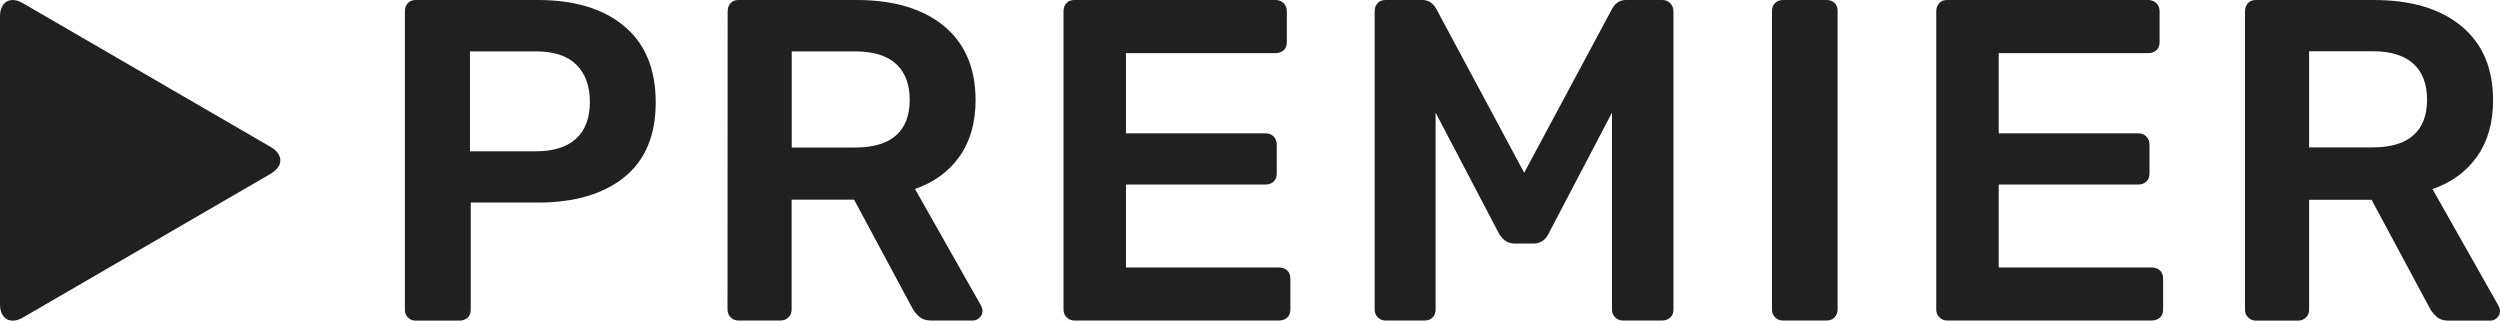
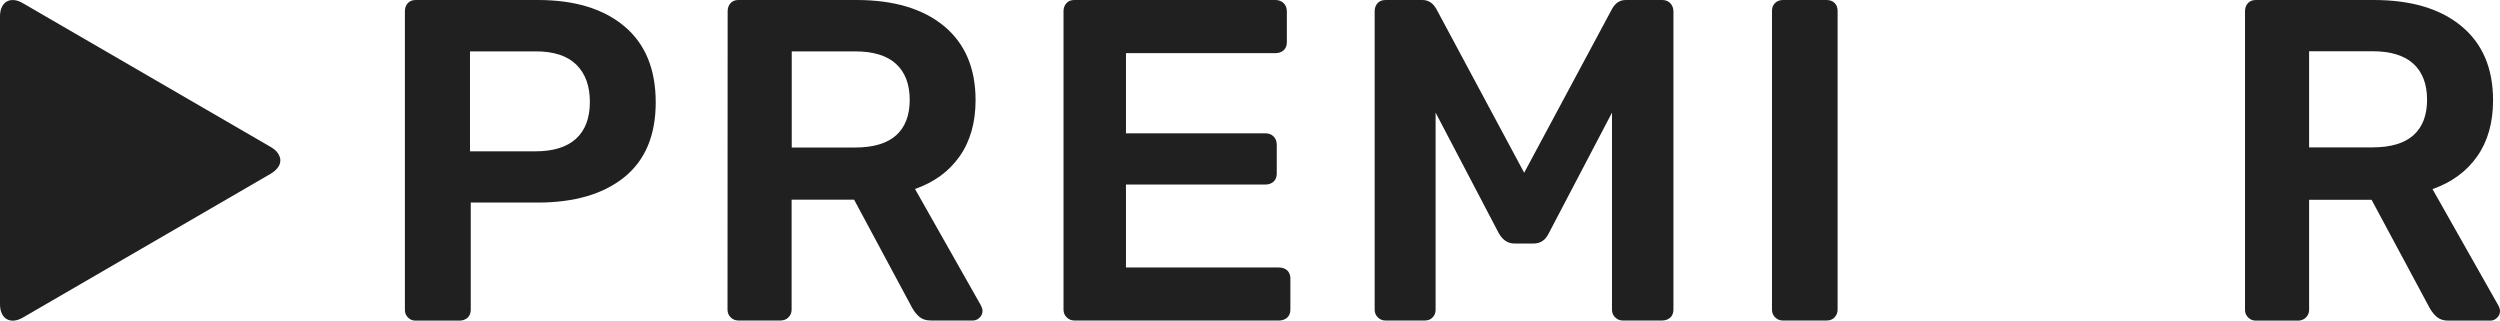
<svg xmlns="http://www.w3.org/2000/svg" viewBox="0 0 265.92 34.108" fill="none">
  <path fill-rule="evenodd" clip-rule="evenodd" d="M44.208 34.105C43.887 34.105 43.618 33.997 43.389 33.768C43.174 33.539 43.054 33.269 43.068 32.931V1.214C43.068 0.864 43.162 0.567 43.376 0.338C43.577 0.109 43.86 0 44.221 0H57.213C61.119 0 64.191 0.932 66.407 2.793C68.635 4.655 69.747 7.353 69.747 10.888C69.747 14.396 68.635 17.039 66.407 18.847C64.178 20.642 61.106 21.546 57.2 21.546H50.073V32.945C50.073 33.295 49.965 33.579 49.738 33.795C49.51 33.997 49.214 34.105 48.866 34.105H44.208ZM56.972 5.464H49.992V16.095H56.972C58.851 16.095 60.287 15.65 61.267 14.759C62.246 13.869 62.743 12.561 62.743 10.834C62.743 9.133 62.26 7.826 61.307 6.881C60.354 5.937 58.918 5.464 56.972 5.464Z" fill="#202020" />
  <path d="M28.801 15.637C29.284 15.906 29.593 16.257 29.727 16.608C29.794 16.756 29.821 16.905 29.821 17.053C29.821 17.201 29.794 17.35 29.74 17.499C29.593 17.849 29.284 18.186 28.814 18.47L2.429 33.781C1.1 34.551 0 33.917 0 32.365V1.741C0 0.19 1.1 -0.444 2.429 0.338L28.801 15.637Z" fill="#202020" />
  <path fill-rule="evenodd" clip-rule="evenodd" d="M77.385 32.932C77.385 33.255 77.492 33.539 77.72 33.755C77.948 33.984 78.217 34.092 78.539 34.092H82.995C83.357 34.092 83.639 33.984 83.867 33.755C84.095 33.526 84.203 33.255 84.203 32.932V21.235H90.846L97.046 32.783C97.274 33.174 97.529 33.485 97.825 33.728C98.12 33.97 98.523 34.092 99.033 34.092H103.488C103.743 34.092 103.985 33.997 104.186 33.795C104.401 33.606 104.508 33.35 104.508 33.067C104.508 32.905 104.455 32.73 104.361 32.527L97.328 20.102C99.368 19.388 100.952 18.227 102.079 16.621C103.206 15.016 103.77 13.02 103.77 10.658C103.77 7.245 102.643 4.615 100.402 2.767C98.187 0.932 95.073 0 91.101 0H78.552C78.19 0 77.908 0.109 77.707 0.338C77.492 0.567 77.398 0.865 77.398 1.215L77.385 32.932ZM84.216 5.465H90.953C92.886 5.465 94.349 5.91 95.315 6.801C96.281 7.69 96.764 8.973 96.764 10.618C96.764 12.278 96.281 13.532 95.315 14.396C94.349 15.259 92.886 15.691 90.953 15.691H84.216V5.465Z" fill="#202020" />
  <path d="M119.767 28.453H136.048C136.396 28.453 136.692 28.56 136.92 28.763C137.134 28.965 137.255 29.262 137.255 29.613V32.932C137.255 33.282 137.147 33.565 136.92 33.781C136.692 33.983 136.396 34.092 136.048 34.092H114.279C113.956 34.092 113.689 33.983 113.461 33.754C113.231 33.539 113.124 33.255 113.124 32.932V1.215C113.124 0.865 113.218 0.567 113.434 0.338C113.635 0.109 113.916 0 114.279 0H135.658C136.008 0 136.302 0.109 136.544 0.338C136.773 0.567 136.88 0.865 136.88 1.215V4.494C136.88 4.844 136.773 5.127 136.544 5.343C136.315 5.545 136.021 5.654 135.671 5.654H119.767V14.18H134.598C134.947 14.18 135.243 14.287 135.47 14.516C135.699 14.747 135.806 15.043 135.806 15.394V18.47C135.806 18.82 135.699 19.103 135.47 19.319C135.243 19.522 134.947 19.63 134.598 19.63H119.767V28.453Z" fill="#202020" />
  <path d="M176.806 0.001H172.927C172.31 0.001 171.827 0.312 171.478 0.932L162.124 18.375L152.769 0.932C152.407 0.312 151.924 0.001 151.306 0.001H147.374C147.012 0.001 146.73 0.109 146.529 0.339C146.314 0.568 146.22 0.865 146.22 1.216V32.933C146.22 33.256 146.327 33.539 146.555 33.755C146.784 33.984 147.052 34.093 147.374 34.093H151.548C151.897 34.093 152.179 33.984 152.393 33.755C152.608 33.526 152.702 33.256 152.702 32.933V11.981L159.439 24.838C159.855 25.553 160.406 25.903 161.09 25.903H163.13C163.841 25.903 164.378 25.553 164.727 24.838L171.464 11.981V32.933C171.464 33.256 171.572 33.539 171.8 33.755C172.028 33.984 172.297 34.093 172.619 34.093H176.793C177.141 34.093 177.437 33.984 177.665 33.782C177.893 33.566 178 33.282 178 32.933V1.216C178 0.865 177.88 0.568 177.665 0.339C177.45 0.109 177.155 0.001 176.806 0.001Z" fill="#202020" />
  <path d="M189.637 0.001H194.294C194.643 0.001 194.938 0.109 195.14 0.312C195.354 0.514 195.462 0.812 195.462 1.161V32.933C195.462 33.256 195.354 33.526 195.14 33.755C194.938 33.984 194.643 34.093 194.294 34.093H189.637C189.315 34.093 189.046 33.984 188.818 33.755C188.59 33.539 188.483 33.256 188.483 32.933V1.161C188.483 0.812 188.59 0.527 188.818 0.312C189.033 0.109 189.315 0.001 189.637 0.001Z" fill="#202020" />
-   <path d="M228.88 28.453H212.6V19.63H227.431C227.78 19.63 228.075 19.522 228.302 19.319C228.53 19.103 228.638 18.82 228.638 18.47V15.394C228.638 15.043 228.53 14.747 228.302 14.516C228.075 14.287 227.78 14.18 227.431 14.18H212.6V5.654H228.503C228.853 5.654 229.147 5.545 229.376 5.343C229.605 5.127 229.712 4.844 229.712 4.494V1.215C229.712 0.865 229.605 0.567 229.376 0.338C229.134 0.109 228.84 0 228.49 0H207.111C206.748 0 206.467 0.109 206.266 0.338C206.05 0.567 205.956 0.865 205.956 1.215V32.932C205.956 33.255 206.064 33.539 206.293 33.754C206.521 33.983 206.788 34.092 207.111 34.092H228.88C229.228 34.092 229.524 33.983 229.752 33.781C229.98 33.565 230.087 33.282 230.087 32.932V29.613C230.087 29.262 229.966 28.965 229.752 28.763C229.524 28.56 229.228 28.453 228.88 28.453Z" fill="#202020" />
  <path fill-rule="evenodd" clip-rule="evenodd" d="M239.951 34.105C239.629 34.105 239.361 33.997 239.132 33.768C238.904 33.539 238.784 33.269 238.797 32.931V1.215C238.797 0.864 238.891 0.568 239.106 0.339C239.307 0.109 239.589 0.001 239.951 0.001H252.501C256.473 0.001 259.587 0.932 261.814 2.78C264.055 4.628 265.183 7.259 265.183 10.672C265.183 13.032 264.62 15.03 263.491 16.635C262.363 18.24 260.781 19.4 258.74 20.115L265.772 32.54C265.867 32.742 265.92 32.918 265.92 33.08C265.92 33.364 265.812 33.619 265.598 33.808C265.398 34.011 265.155 34.105 264.9 34.105H260.447C259.934 34.105 259.532 33.984 259.237 33.742C258.942 33.498 258.687 33.188 258.457 32.797L252.259 21.249H245.615V32.946C245.615 33.269 245.507 33.539 245.279 33.768C245.051 33.997 244.769 34.105 244.407 34.105H239.951ZM256.715 6.787C255.748 5.897 254.286 5.451 252.352 5.451H245.615V15.677H252.352C254.286 15.677 255.748 15.246 256.715 14.381C257.68 13.518 258.162 12.263 258.162 10.604C258.162 8.958 257.68 7.677 256.715 6.787Z" fill="#202020" />
</svg>